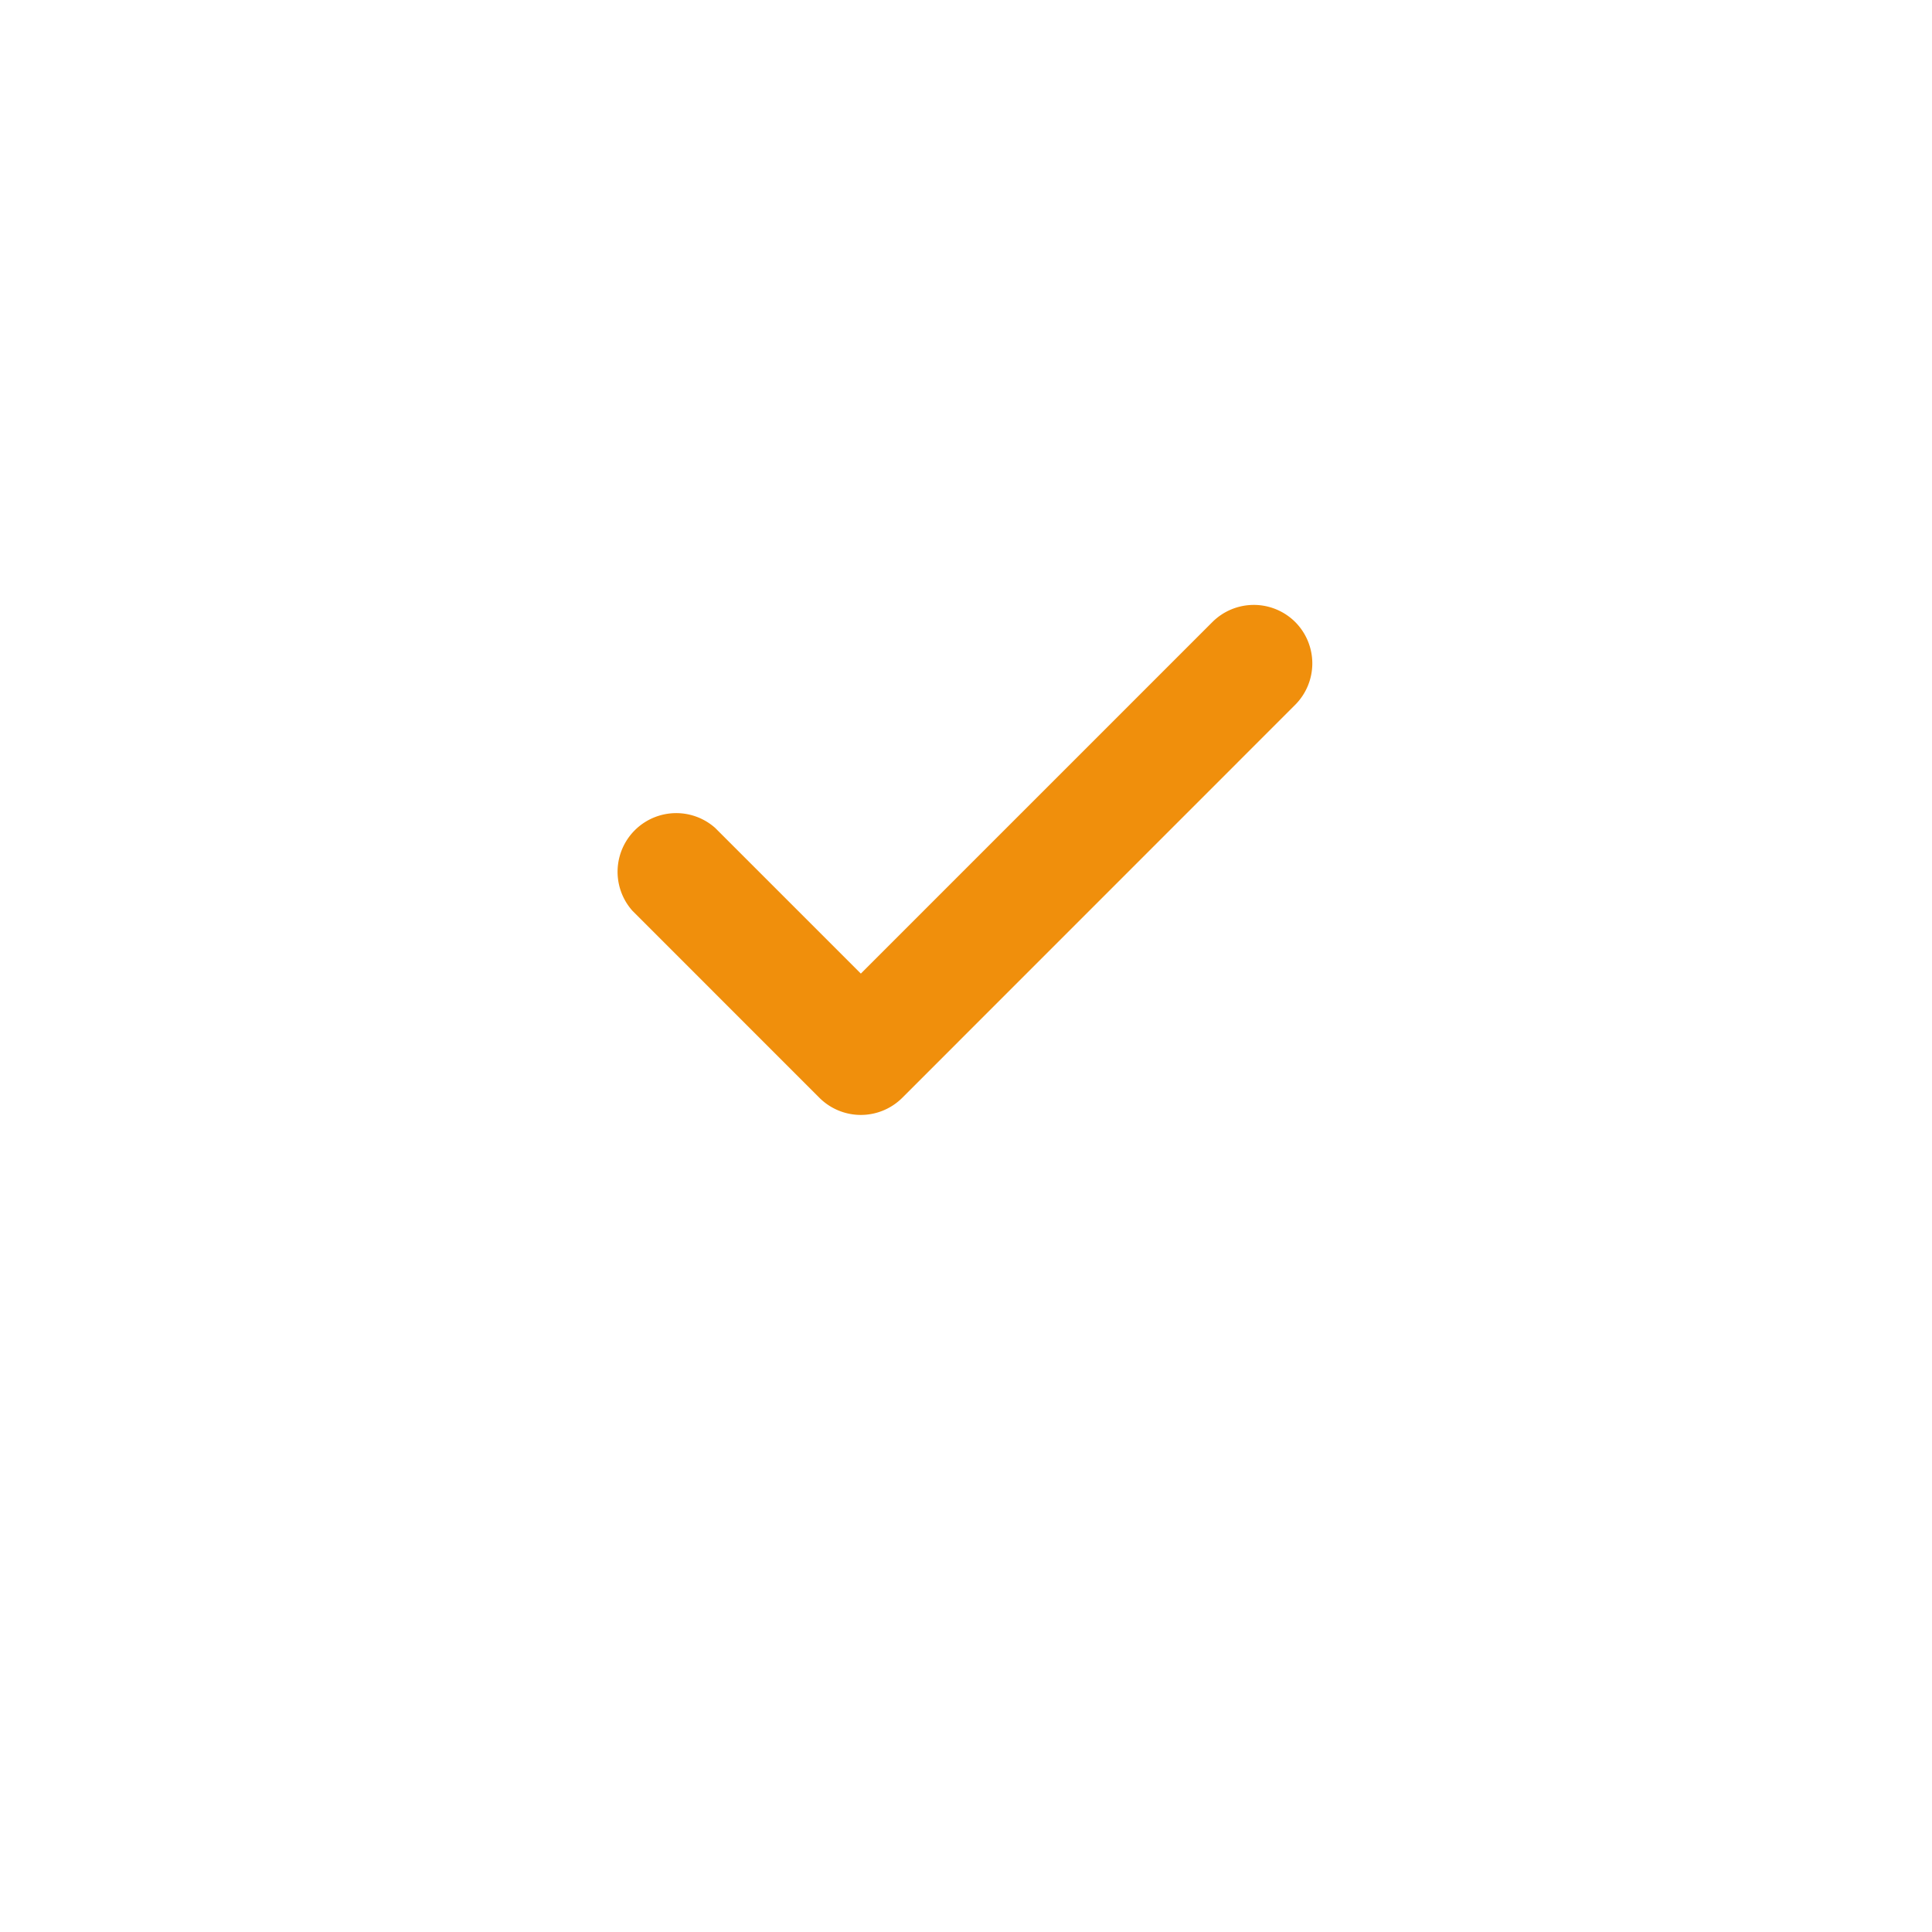
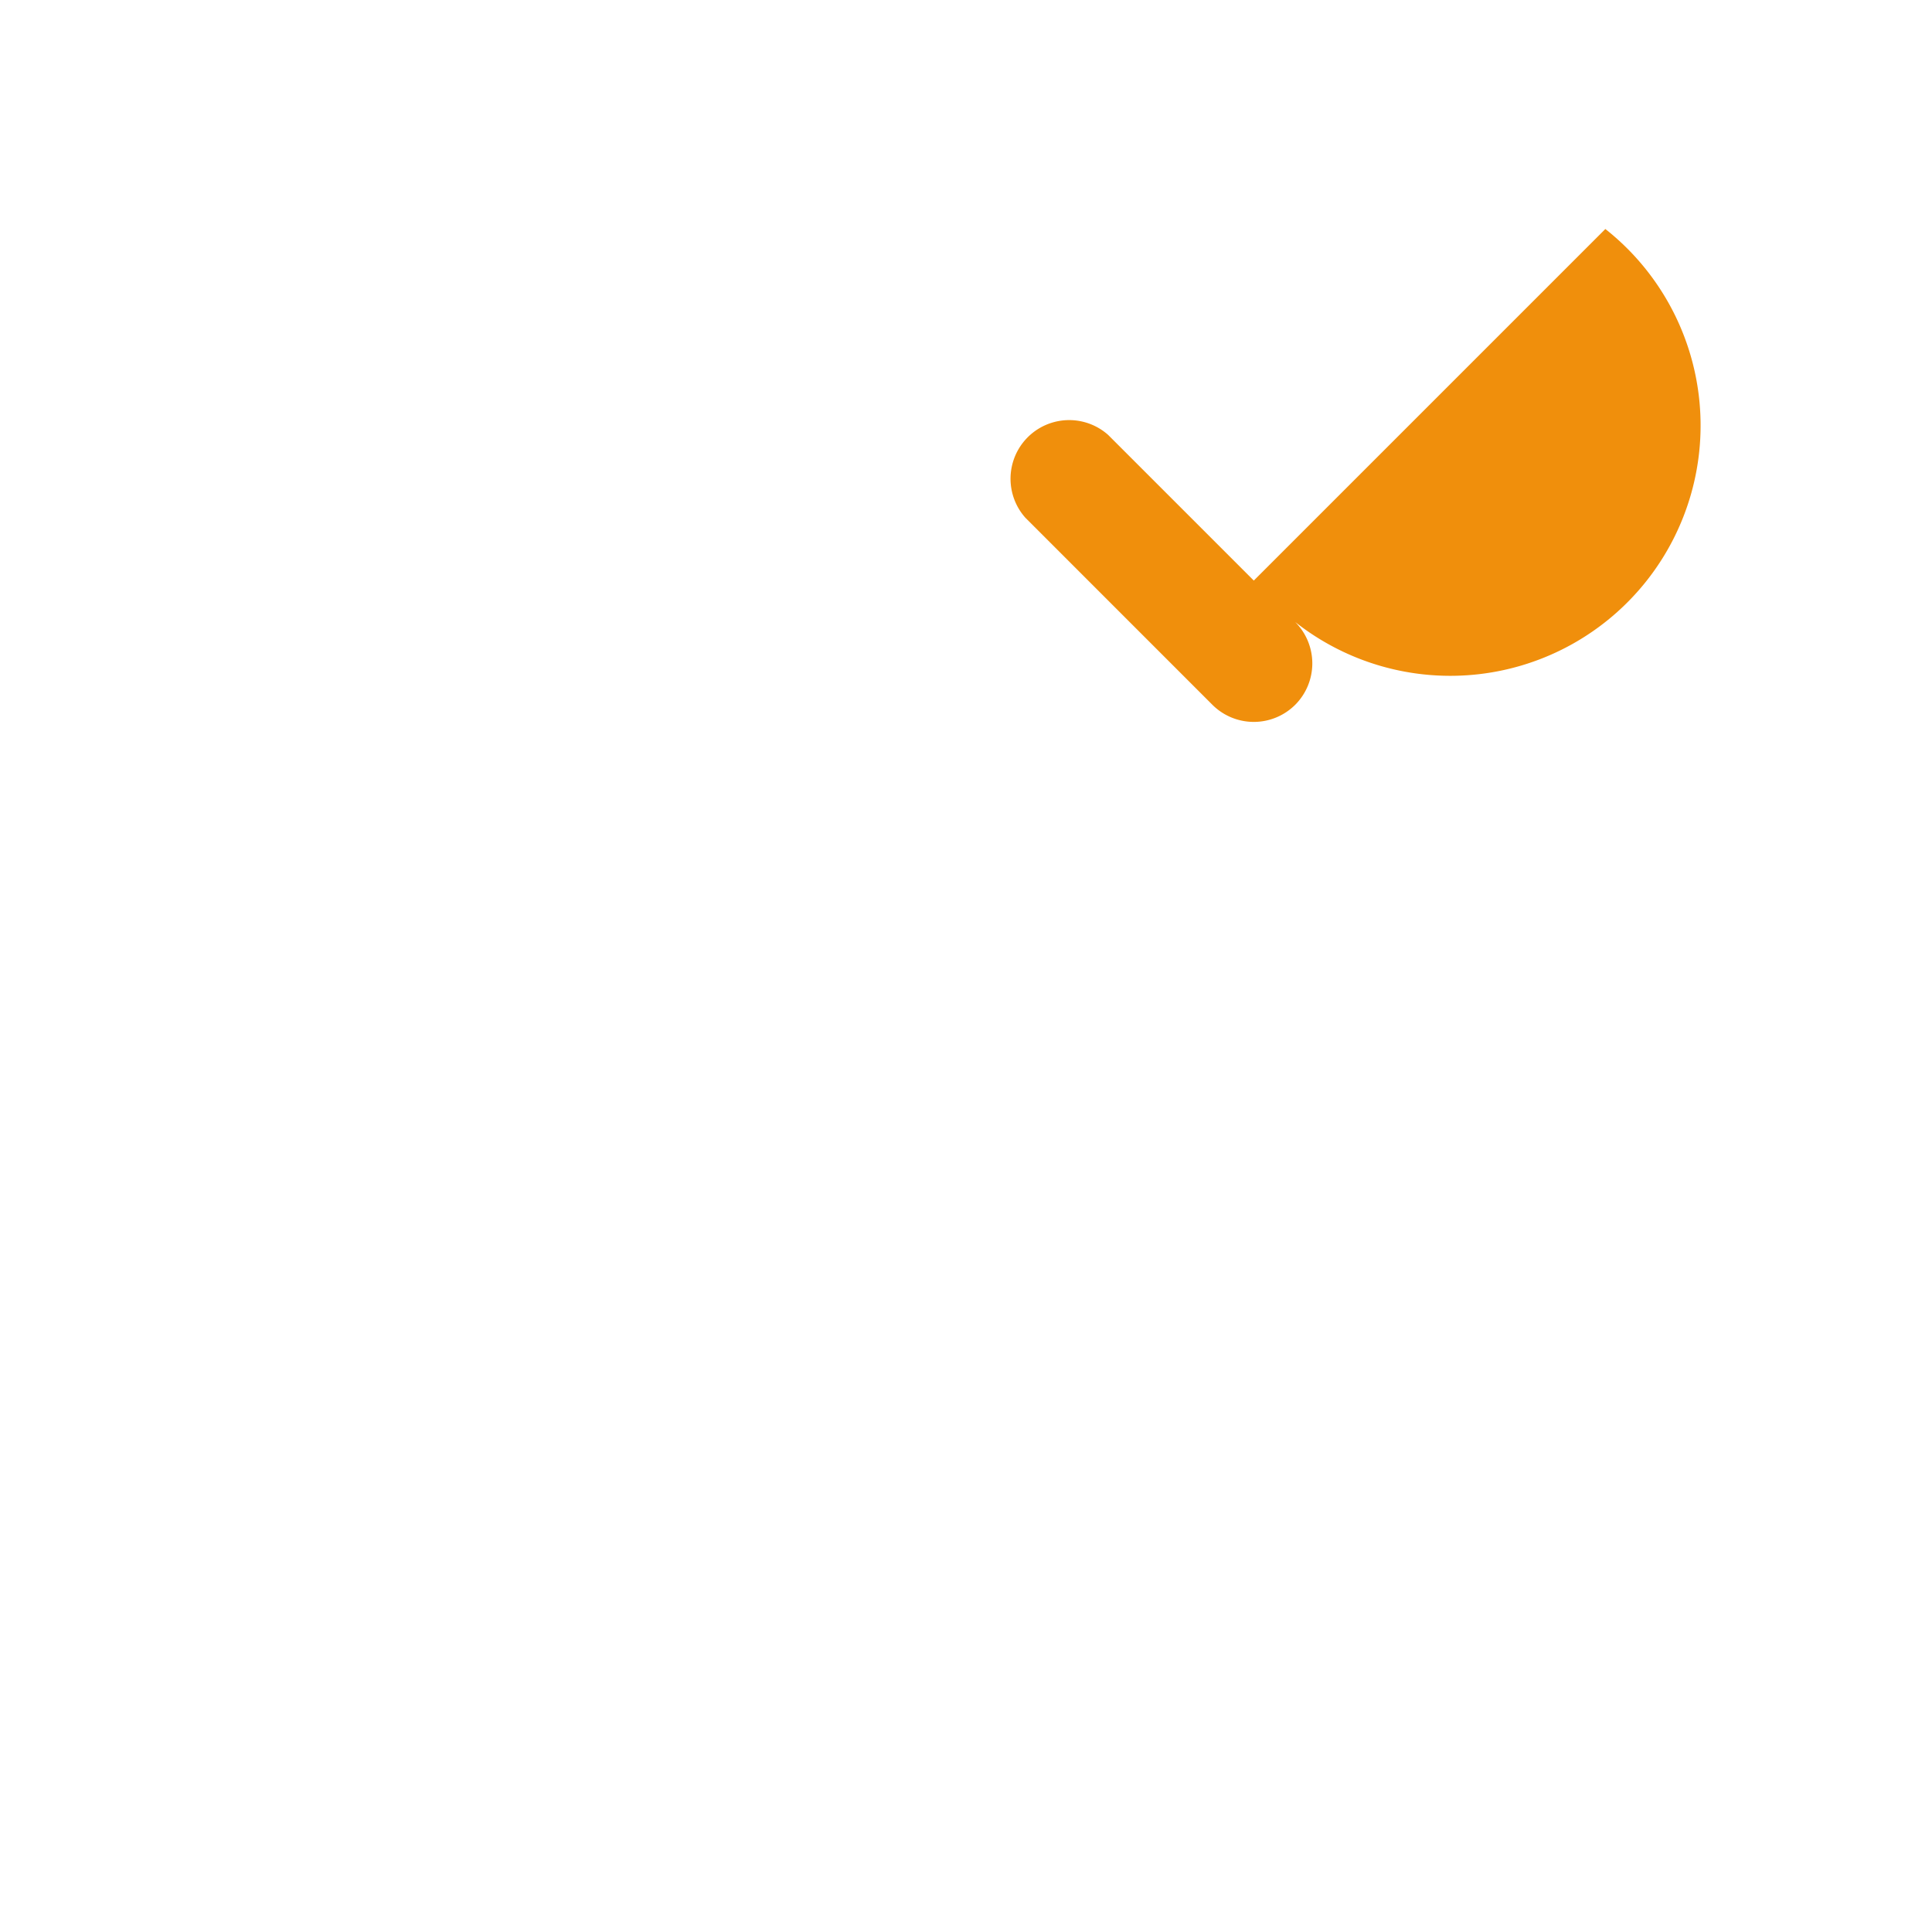
<svg xmlns="http://www.w3.org/2000/svg" width="56" height="56" viewBox="0 0 56 56">
  <defs>
    <filter id="Ellipse_3" x="0" y="0" width="56" height="56" filterUnits="userSpaceOnUse">
      <feOffset dy="3" input="SourceAlpha" />
      <feGaussianBlur stdDeviation="3" result="blur" />
      <feFlood flood-opacity="0.161" />
      <feComposite operator="in" in2="blur" />
      <feComposite in="SourceGraphic" />
    </filter>
  </defs>
  <g id="Group_17" data-name="Group 17" transform="translate(-72 -2242)">
    <g id="Group_16" data-name="Group 16">
      <g transform="matrix(1, 0, 0, 1, 72, 2242)" filter="url(#Ellipse_3)">
-         <circle id="Ellipse_3-2" data-name="Ellipse 3" cx="19" cy="19" r="19" transform="translate(9 6)" fill="#fff" />
-       </g>
+         </g>
    </g>
-     <path id="check-mark" d="M70.542,63.18a1.7,1.7,0,0,1,0,2.4L59.152,76.972a1.7,1.7,0,0,1-2.4,0l-5.422-5.423a1.7,1.7,0,0,1,2.4-2.4l4.222,4.222,10.19-10.19A1.7,1.7,0,0,1,70.542,63.18Z" transform="translate(39 2196.849)" fill="#f08f0c" />
+     <path id="check-mark" d="M70.542,63.18a1.7,1.7,0,0,1,0,2.4a1.7,1.7,0,0,1-2.4,0l-5.422-5.423a1.7,1.7,0,0,1,2.4-2.4l4.222,4.222,10.19-10.19A1.7,1.7,0,0,1,70.542,63.18Z" transform="translate(39 2196.849)" fill="#f08f0c" />
  </g>
</svg>